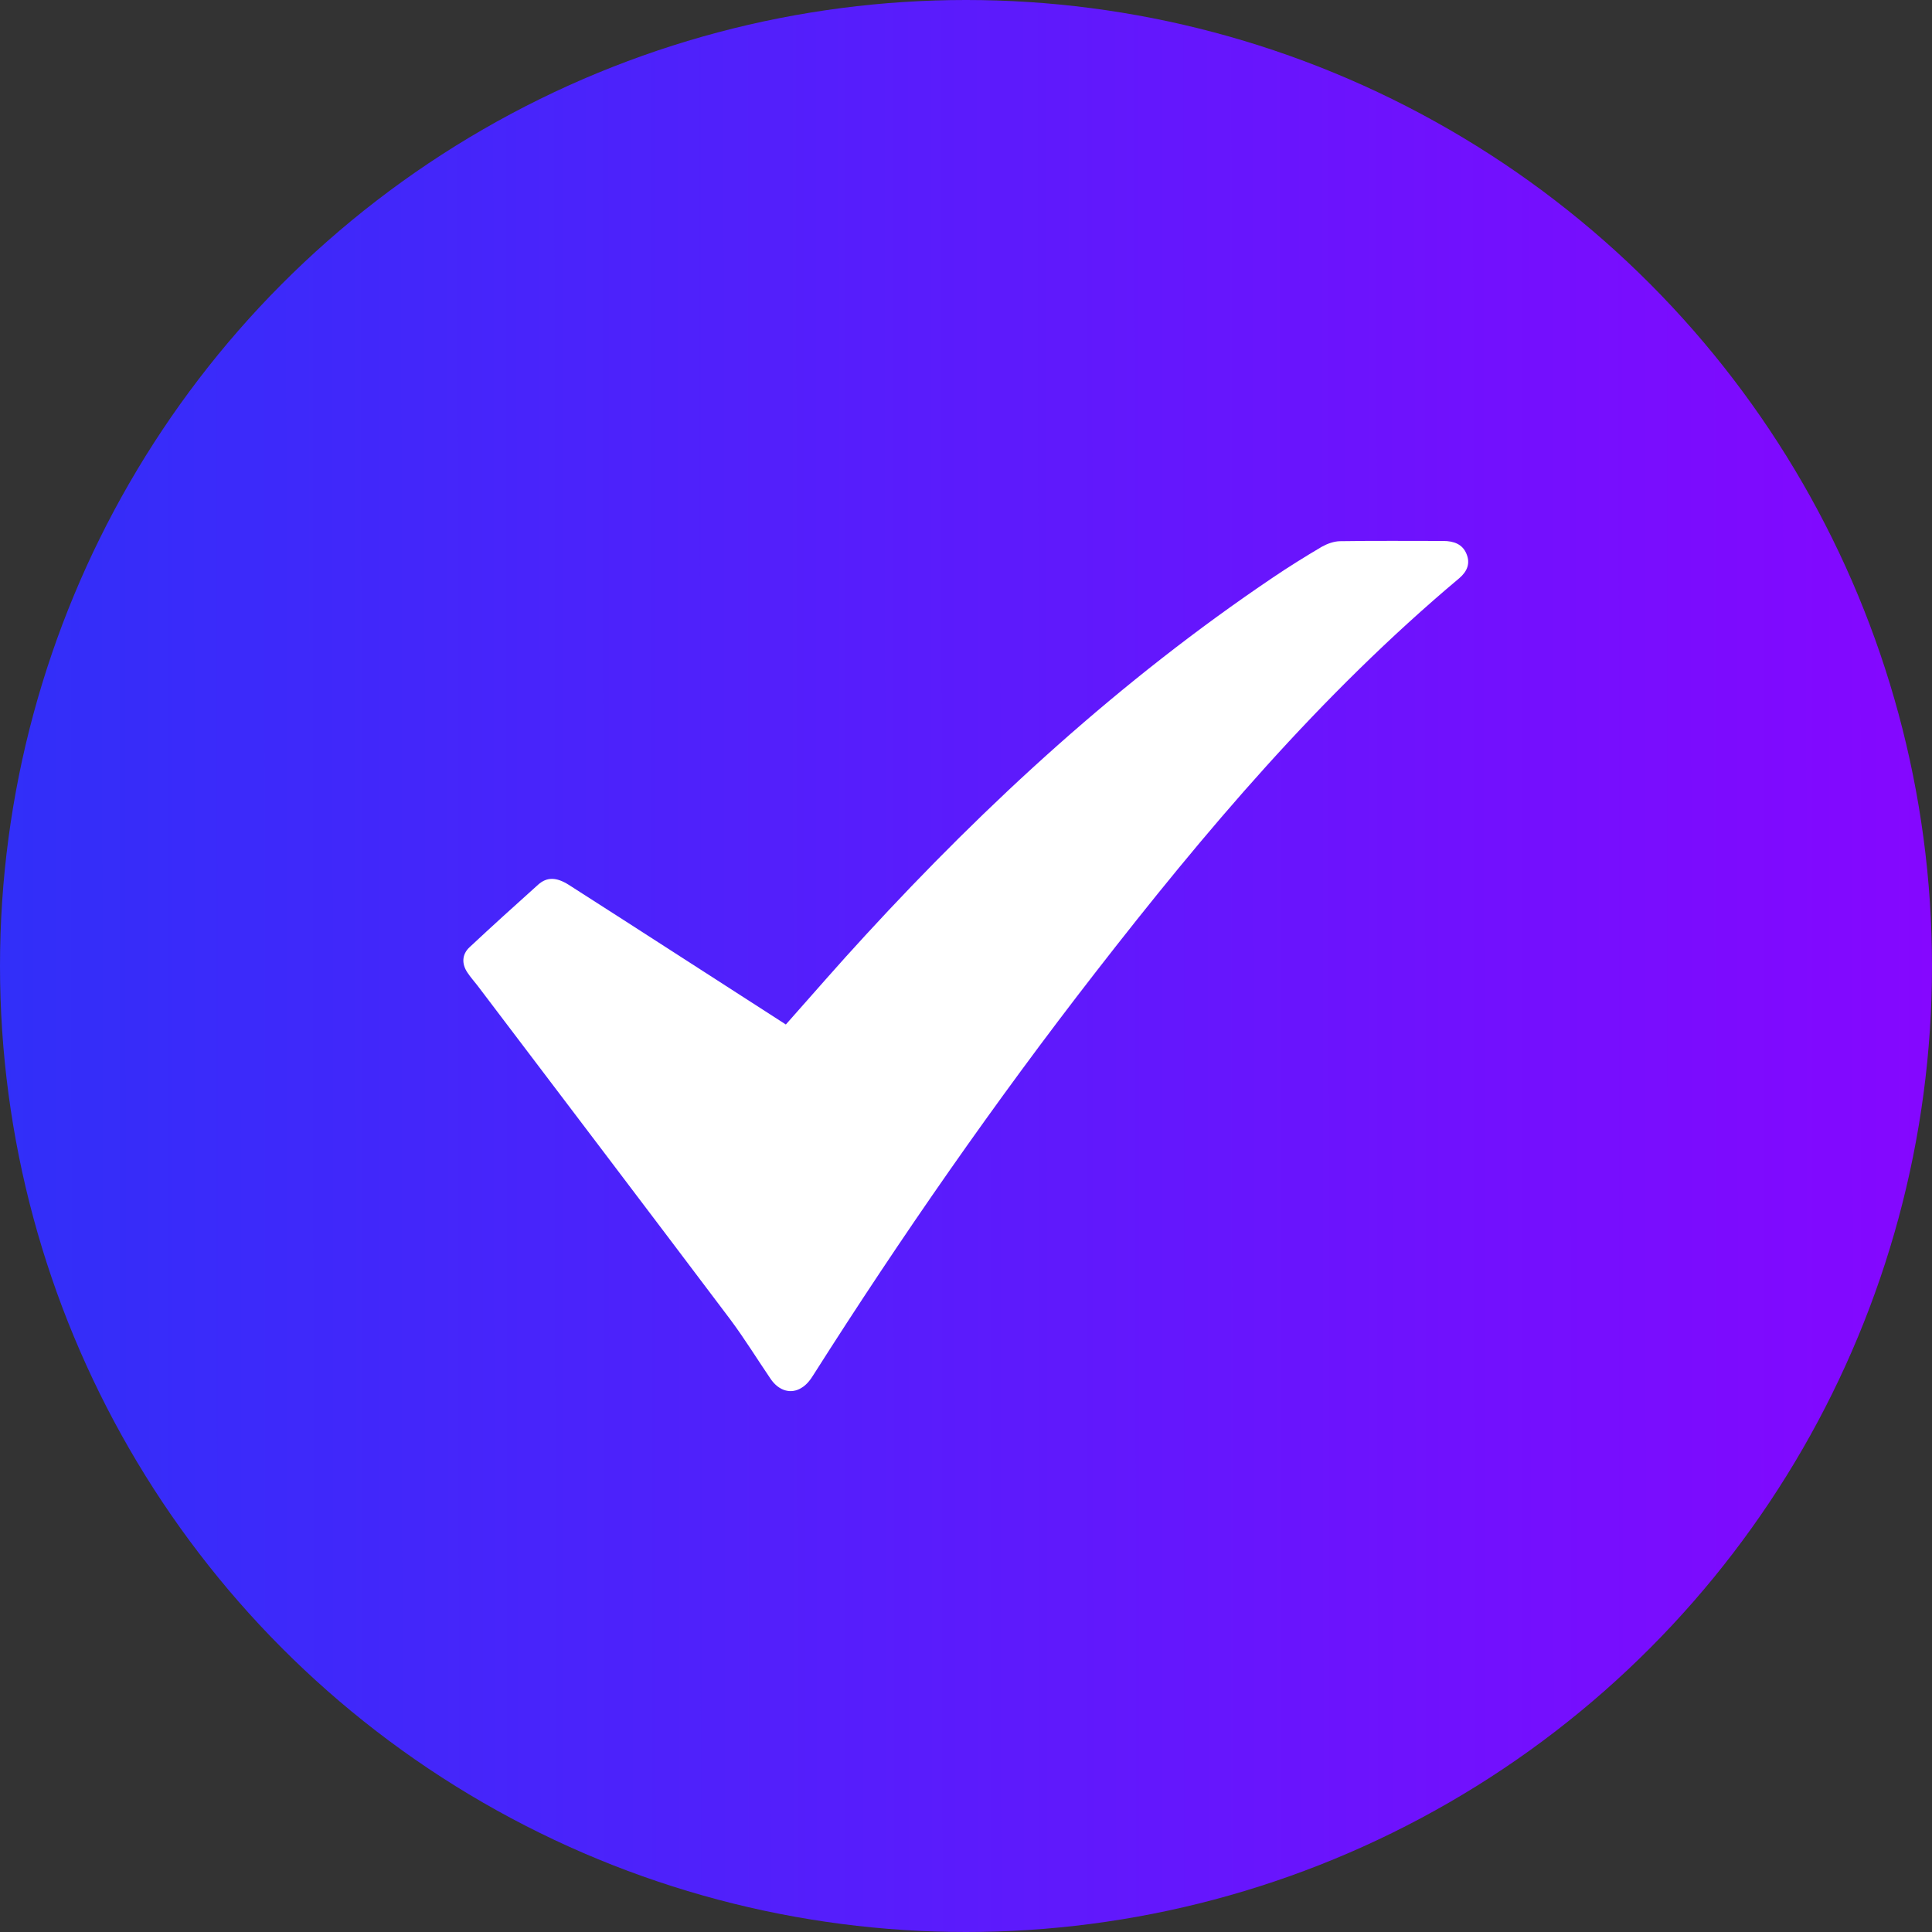
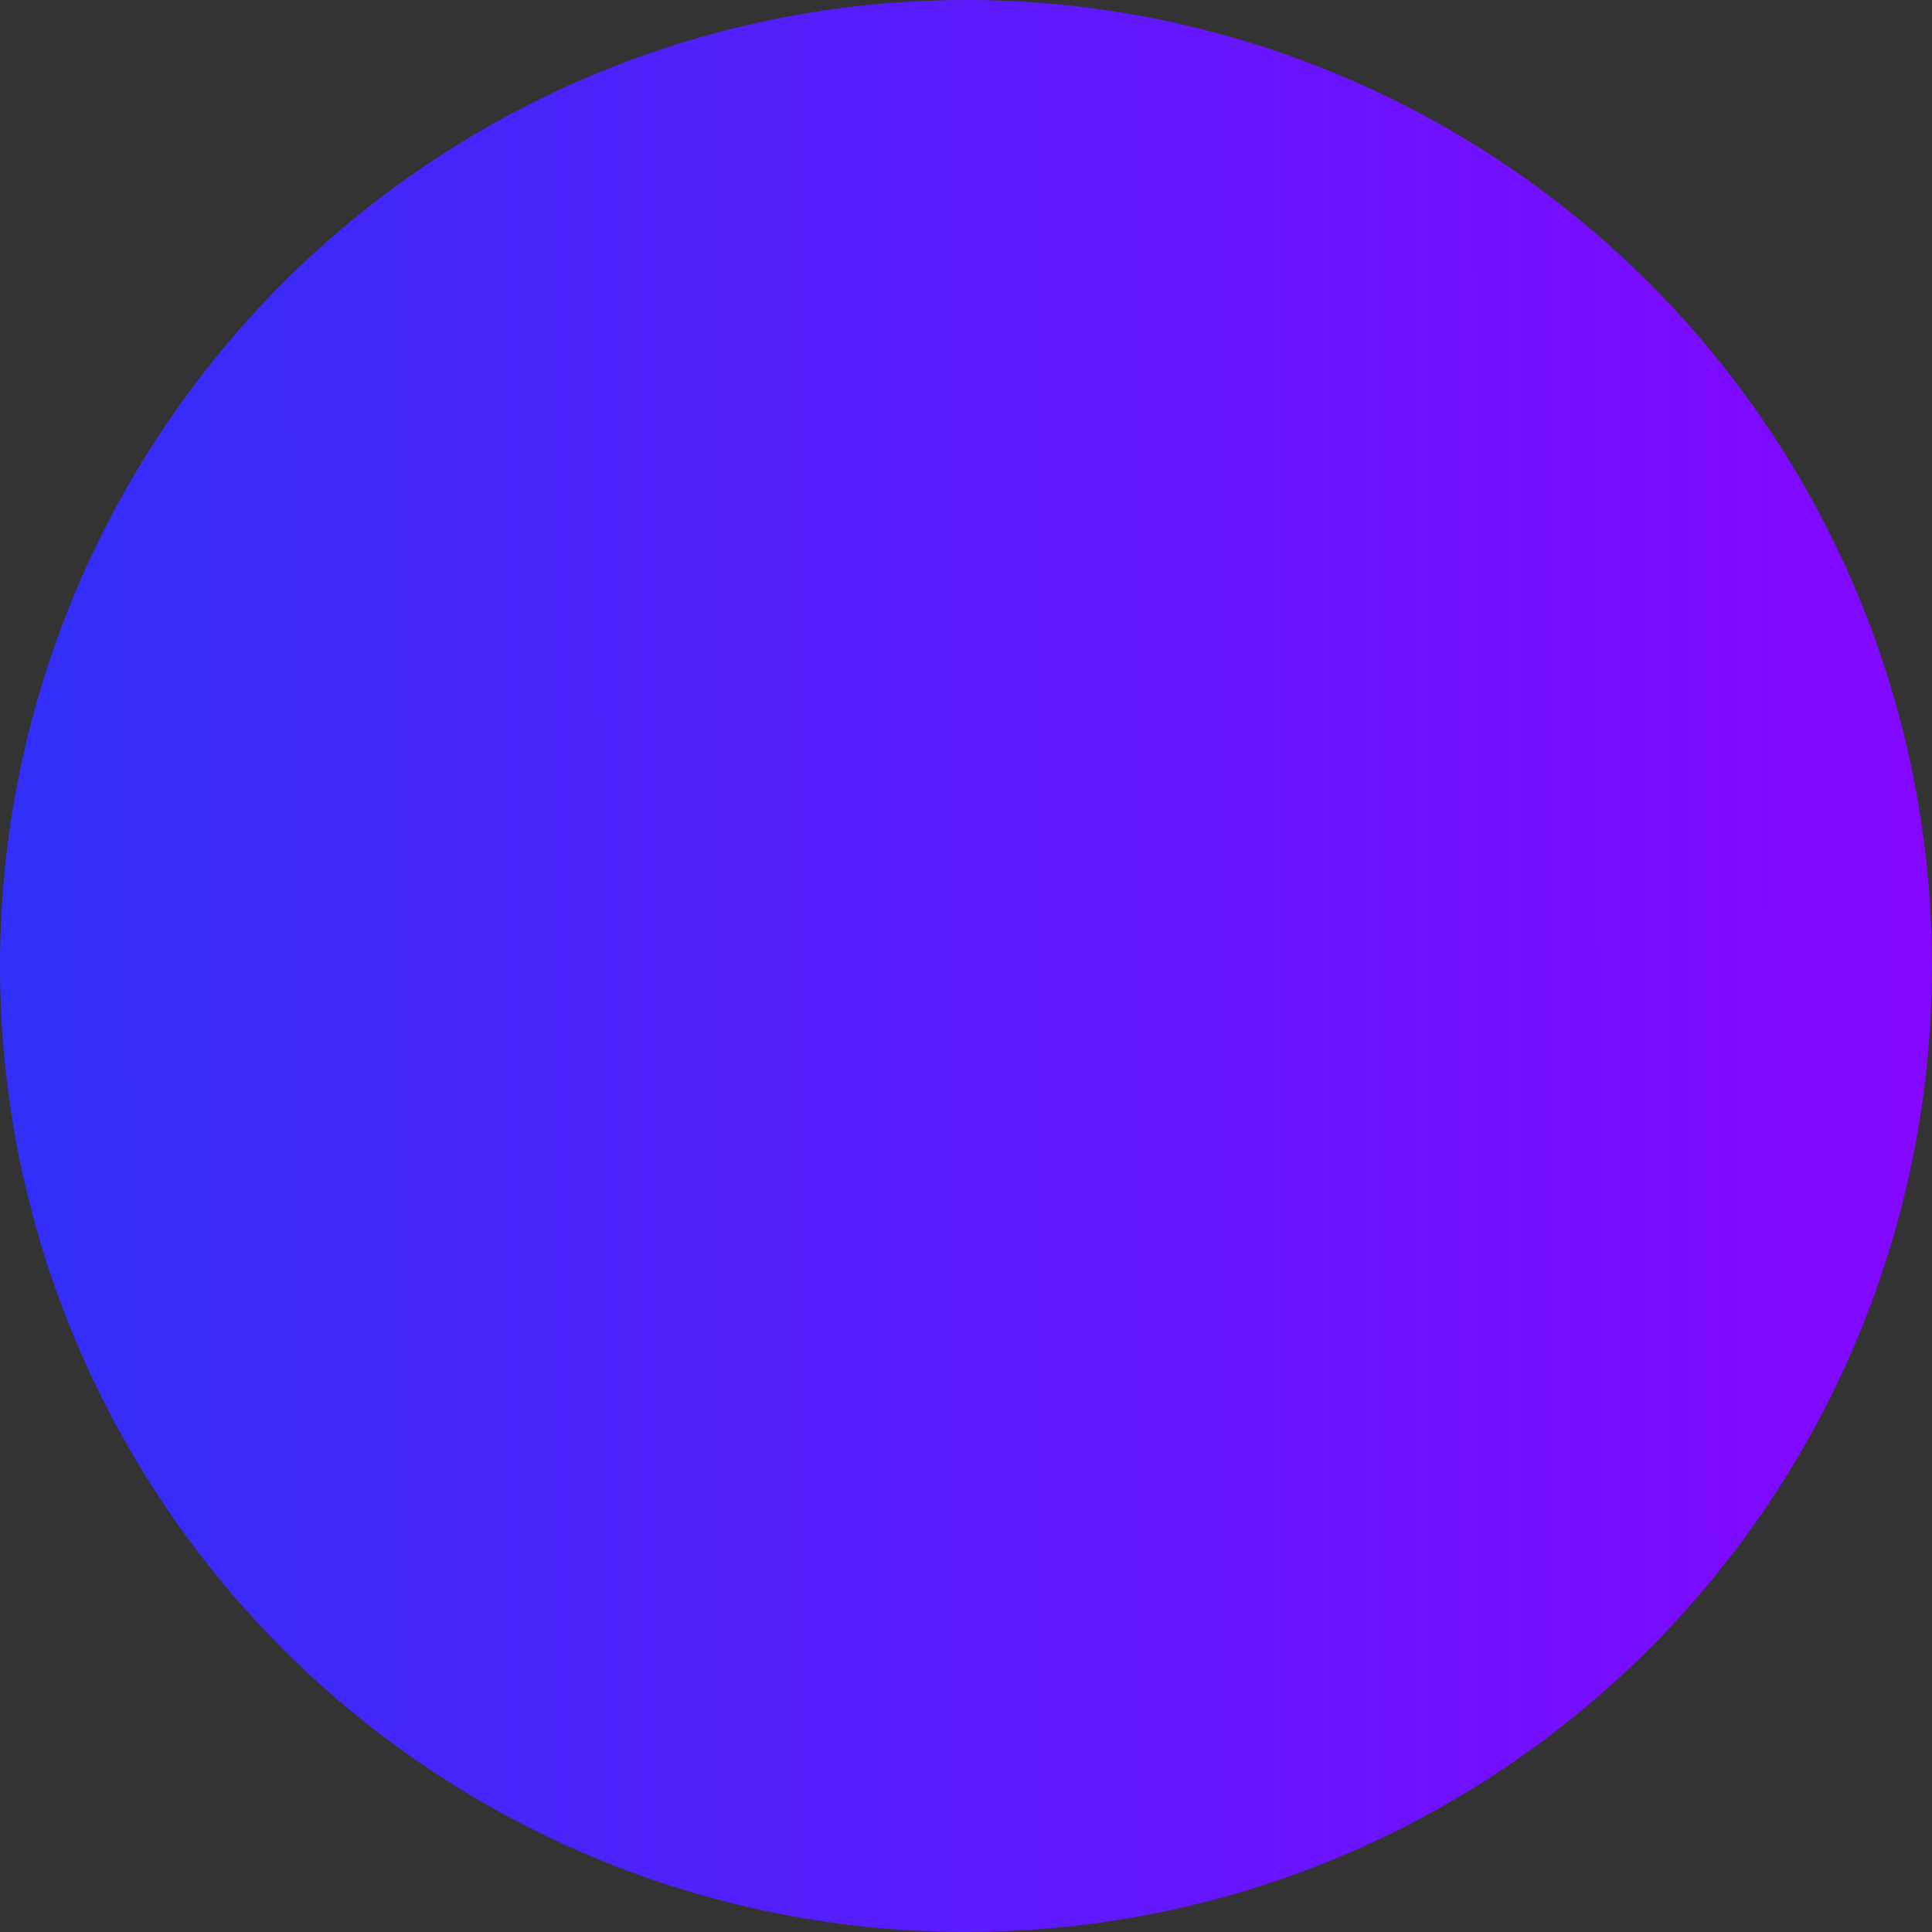
<svg xmlns="http://www.w3.org/2000/svg" width="25" height="25" viewBox="0 0 25 25" fill="none">
  <rect x="0" y="0" width="25" height="25" fill="#333333" stroke="none" />
  <circle cx="12.5" cy="12.5" r="12.5" fill="url(#paint0_linear_1108_2152)" />
-   <path d="M10.169 13.257C10.517 12.865 10.85 12.48 11.198 12.103C12.776 10.386 14.497 8.805 16.47 7.474C16.675 7.335 16.888 7.203 17.104 7.075C17.174 7.036 17.263 7.003 17.344 7.003C17.789 6.996 18.234 7 18.675 7C18.814 7 18.926 7.043 18.976 7.167C19.027 7.288 18.988 7.392 18.884 7.481C17.077 8.998 15.588 10.764 14.172 12.587C12.869 14.264 11.662 16.002 10.529 17.786C10.49 17.85 10.44 17.918 10.374 17.957C10.235 18.046 10.076 17.996 9.972 17.843C9.798 17.587 9.635 17.323 9.45 17.074C8.363 15.632 7.268 14.19 6.177 12.751C6.135 12.698 6.088 12.644 6.05 12.587C5.972 12.473 5.976 12.349 6.077 12.256C6.367 11.985 6.665 11.715 6.963 11.448C7.079 11.344 7.202 11.351 7.357 11.448C7.837 11.754 8.316 12.064 8.792 12.37C9.249 12.665 9.705 12.957 10.169 13.257Z" fill="white" />
  <defs>
    <linearGradient id="paint0_linear_1108_2152" x1="-5.82074e-08" y1="25" x2="25.017" y2="24.983" gradientUnits="userSpaceOnUse">
      <stop stop-color="#312FF9" />
      <stop offset="1" stop-color="#8507FF" />
    </linearGradient>
  </defs>
</svg>